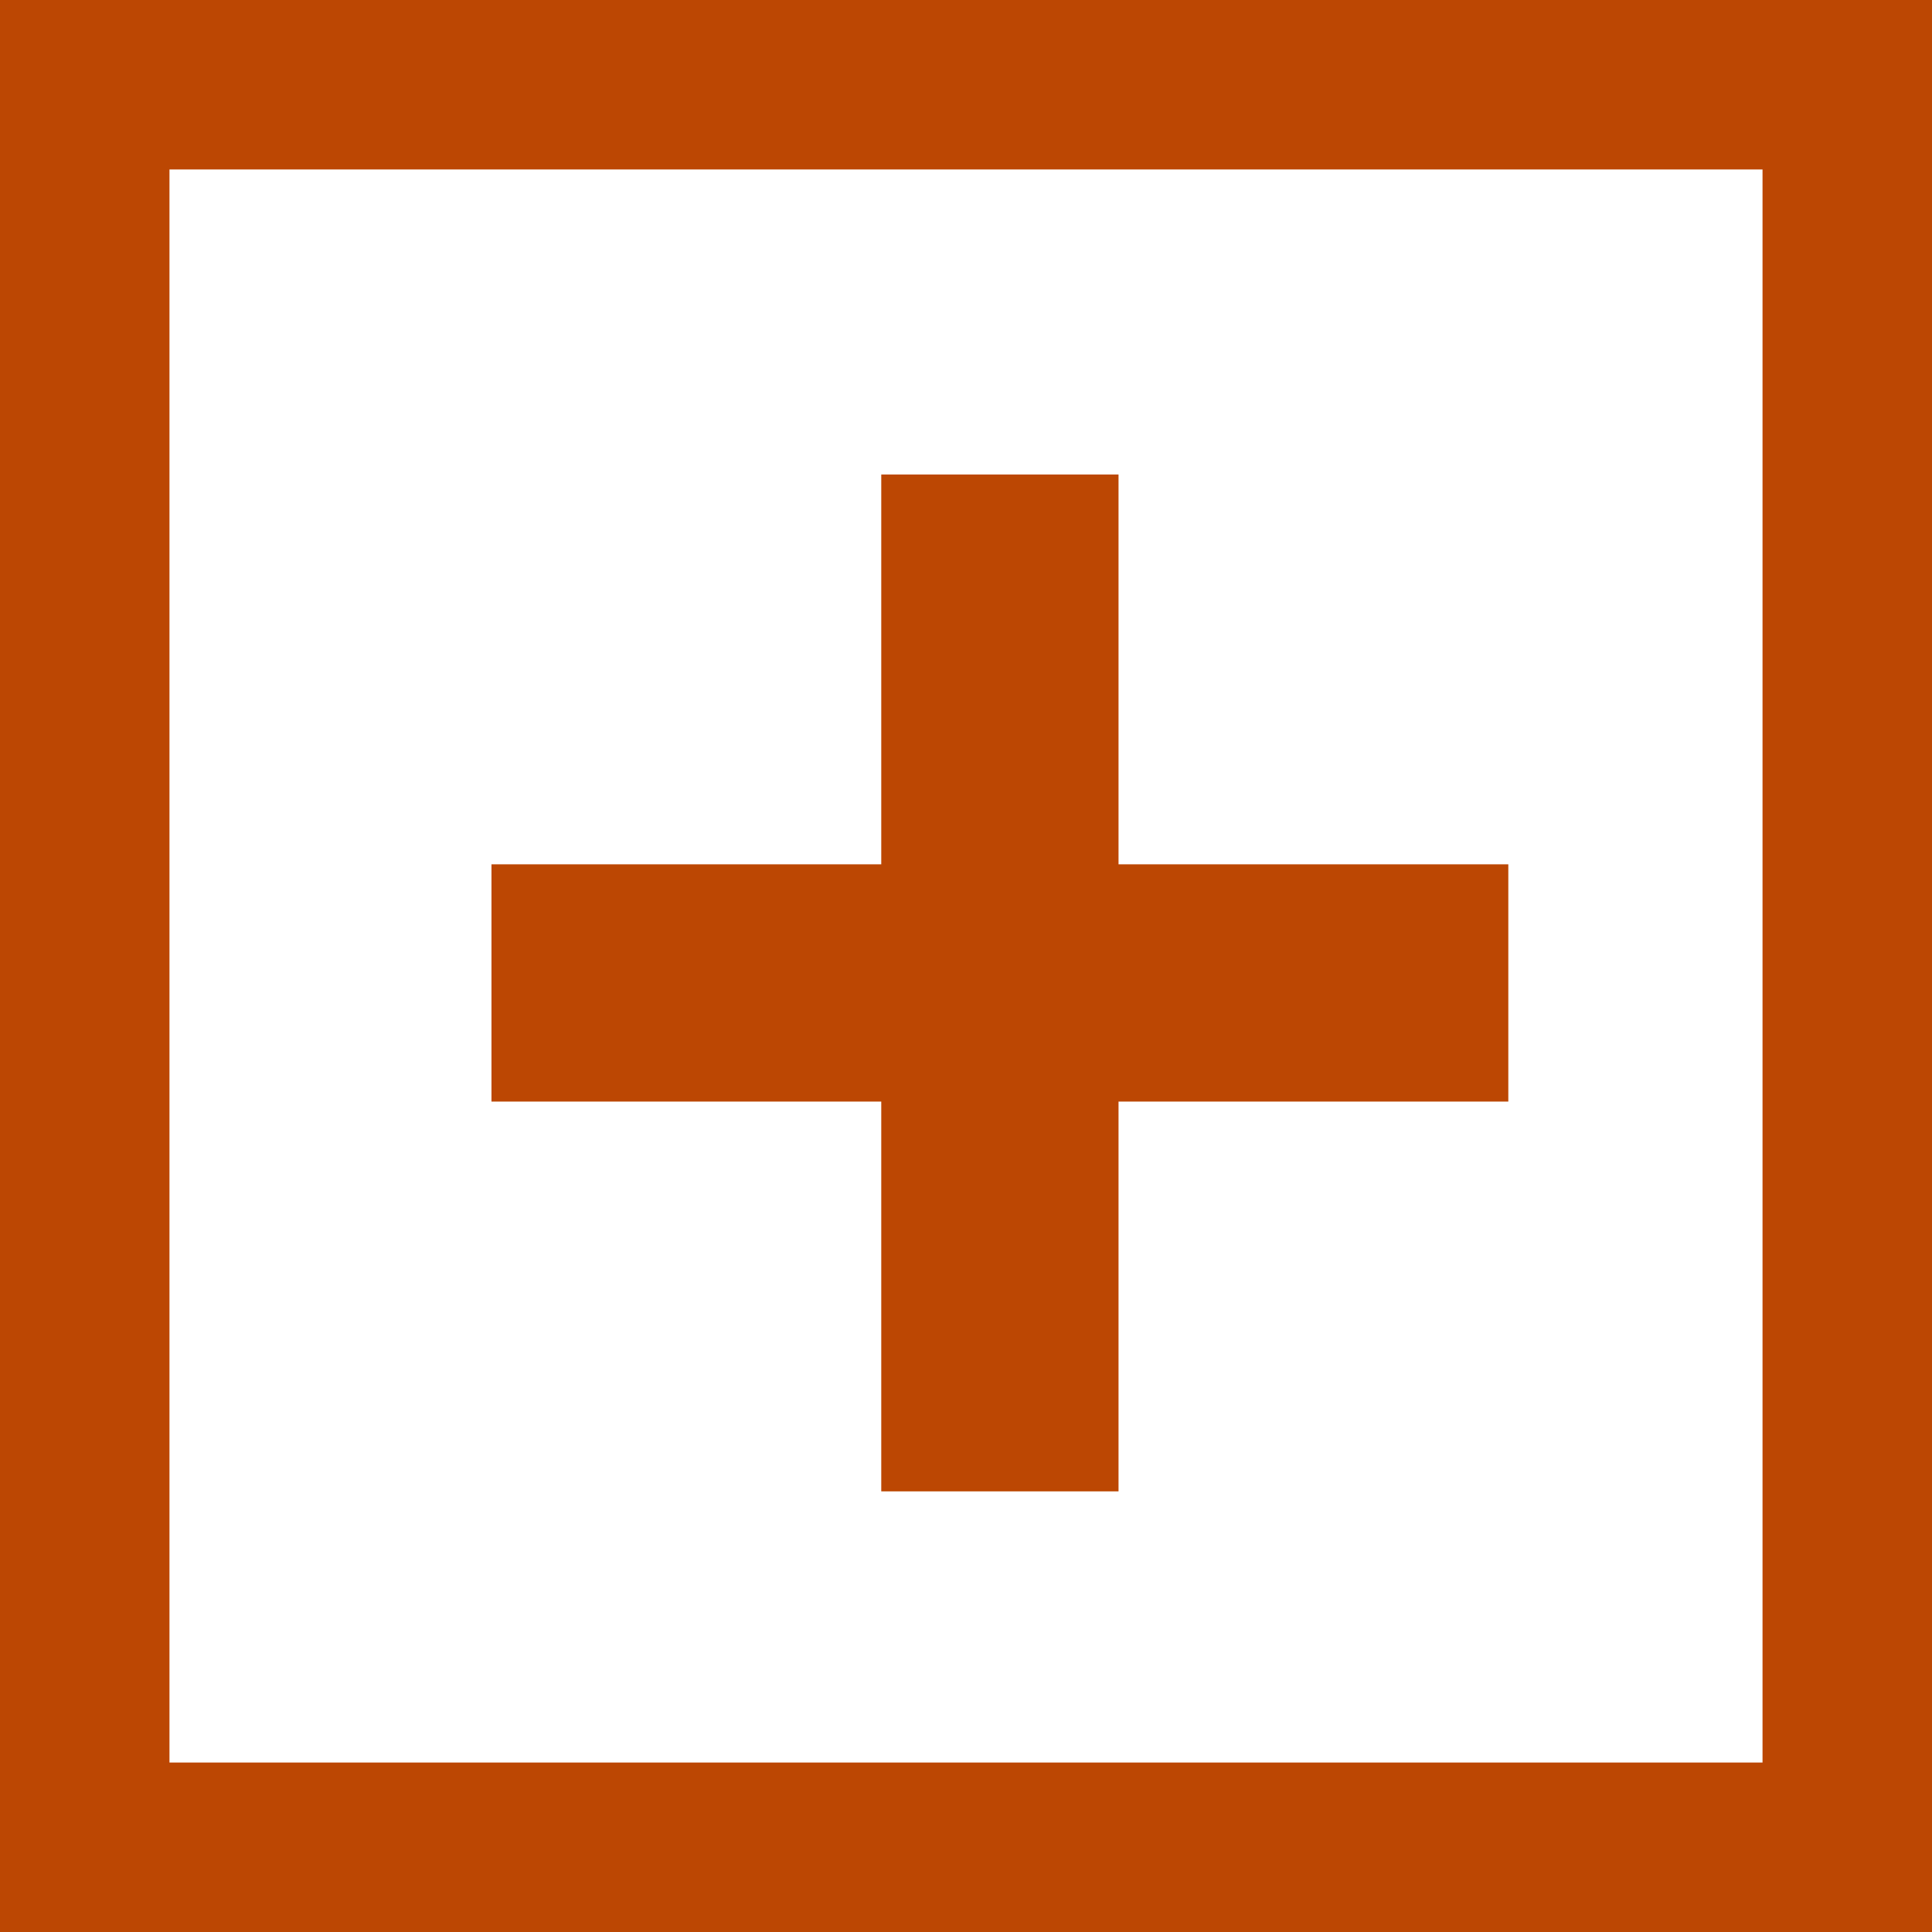
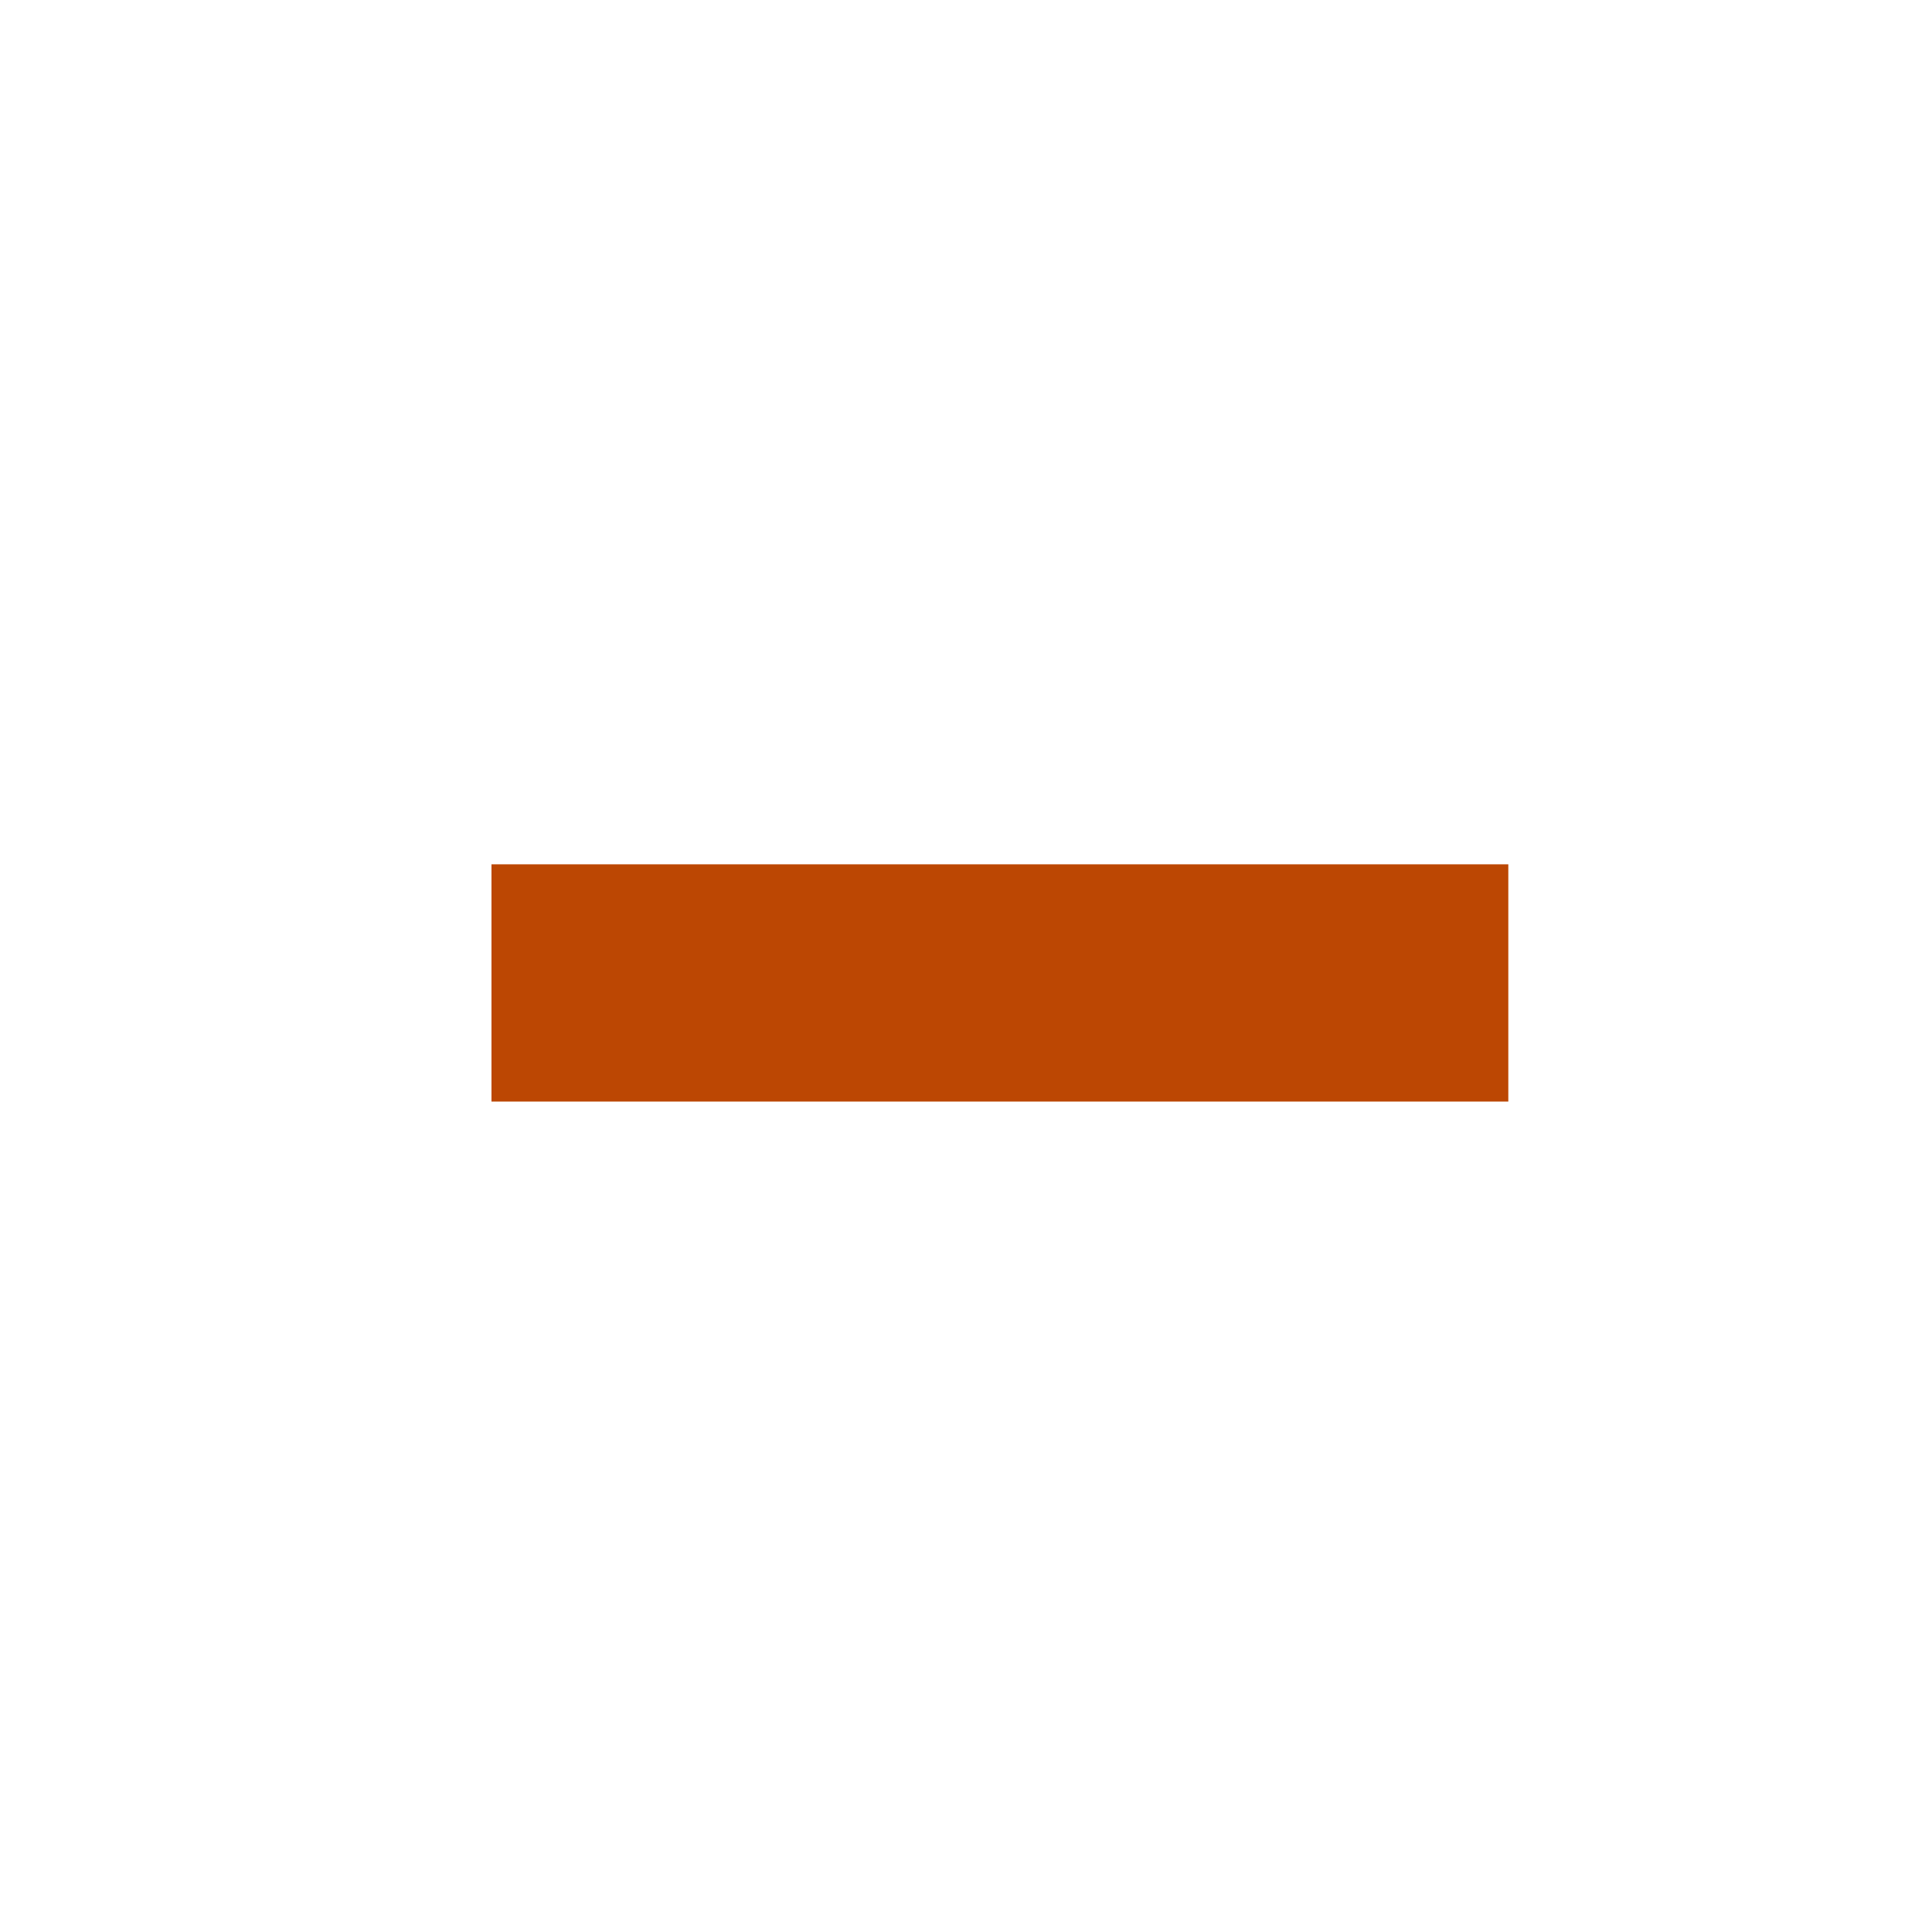
<svg xmlns="http://www.w3.org/2000/svg" width="57px" height="57px" viewBox="0 0 57 57" version="1.1">
  <title>icon-personal-injury-law</title>
  <g id="Page-1" stroke="none" stroke-width="1" fill="none" fill-rule="evenodd">
    <g id="hsj_home" transform="translate(-293, -1774)">
      <g id="Group-3" transform="translate(178, 1584)">
        <g id="Group-2" transform="translate(80, 190)">
          <g id="icon-personal-injury-law" transform="translate(35, 0)">
-             <rect id="Rectangle" stroke="#BC4703" stroke-width="5" x="2.5" y="2.5" width="52" height="52" />
            <g id="Group" transform="translate(14, 14)" fill="#BC4703">
-               <rect id="Rectangle" x="12" y="0" width="7" height="30" />
              <rect id="Rectangle" transform="translate(15.5, 15) rotate(90) translate(-15.5, -15) " x="12" y="0" width="7" height="30" />
            </g>
          </g>
        </g>
      </g>
    </g>
  </g>
</svg>